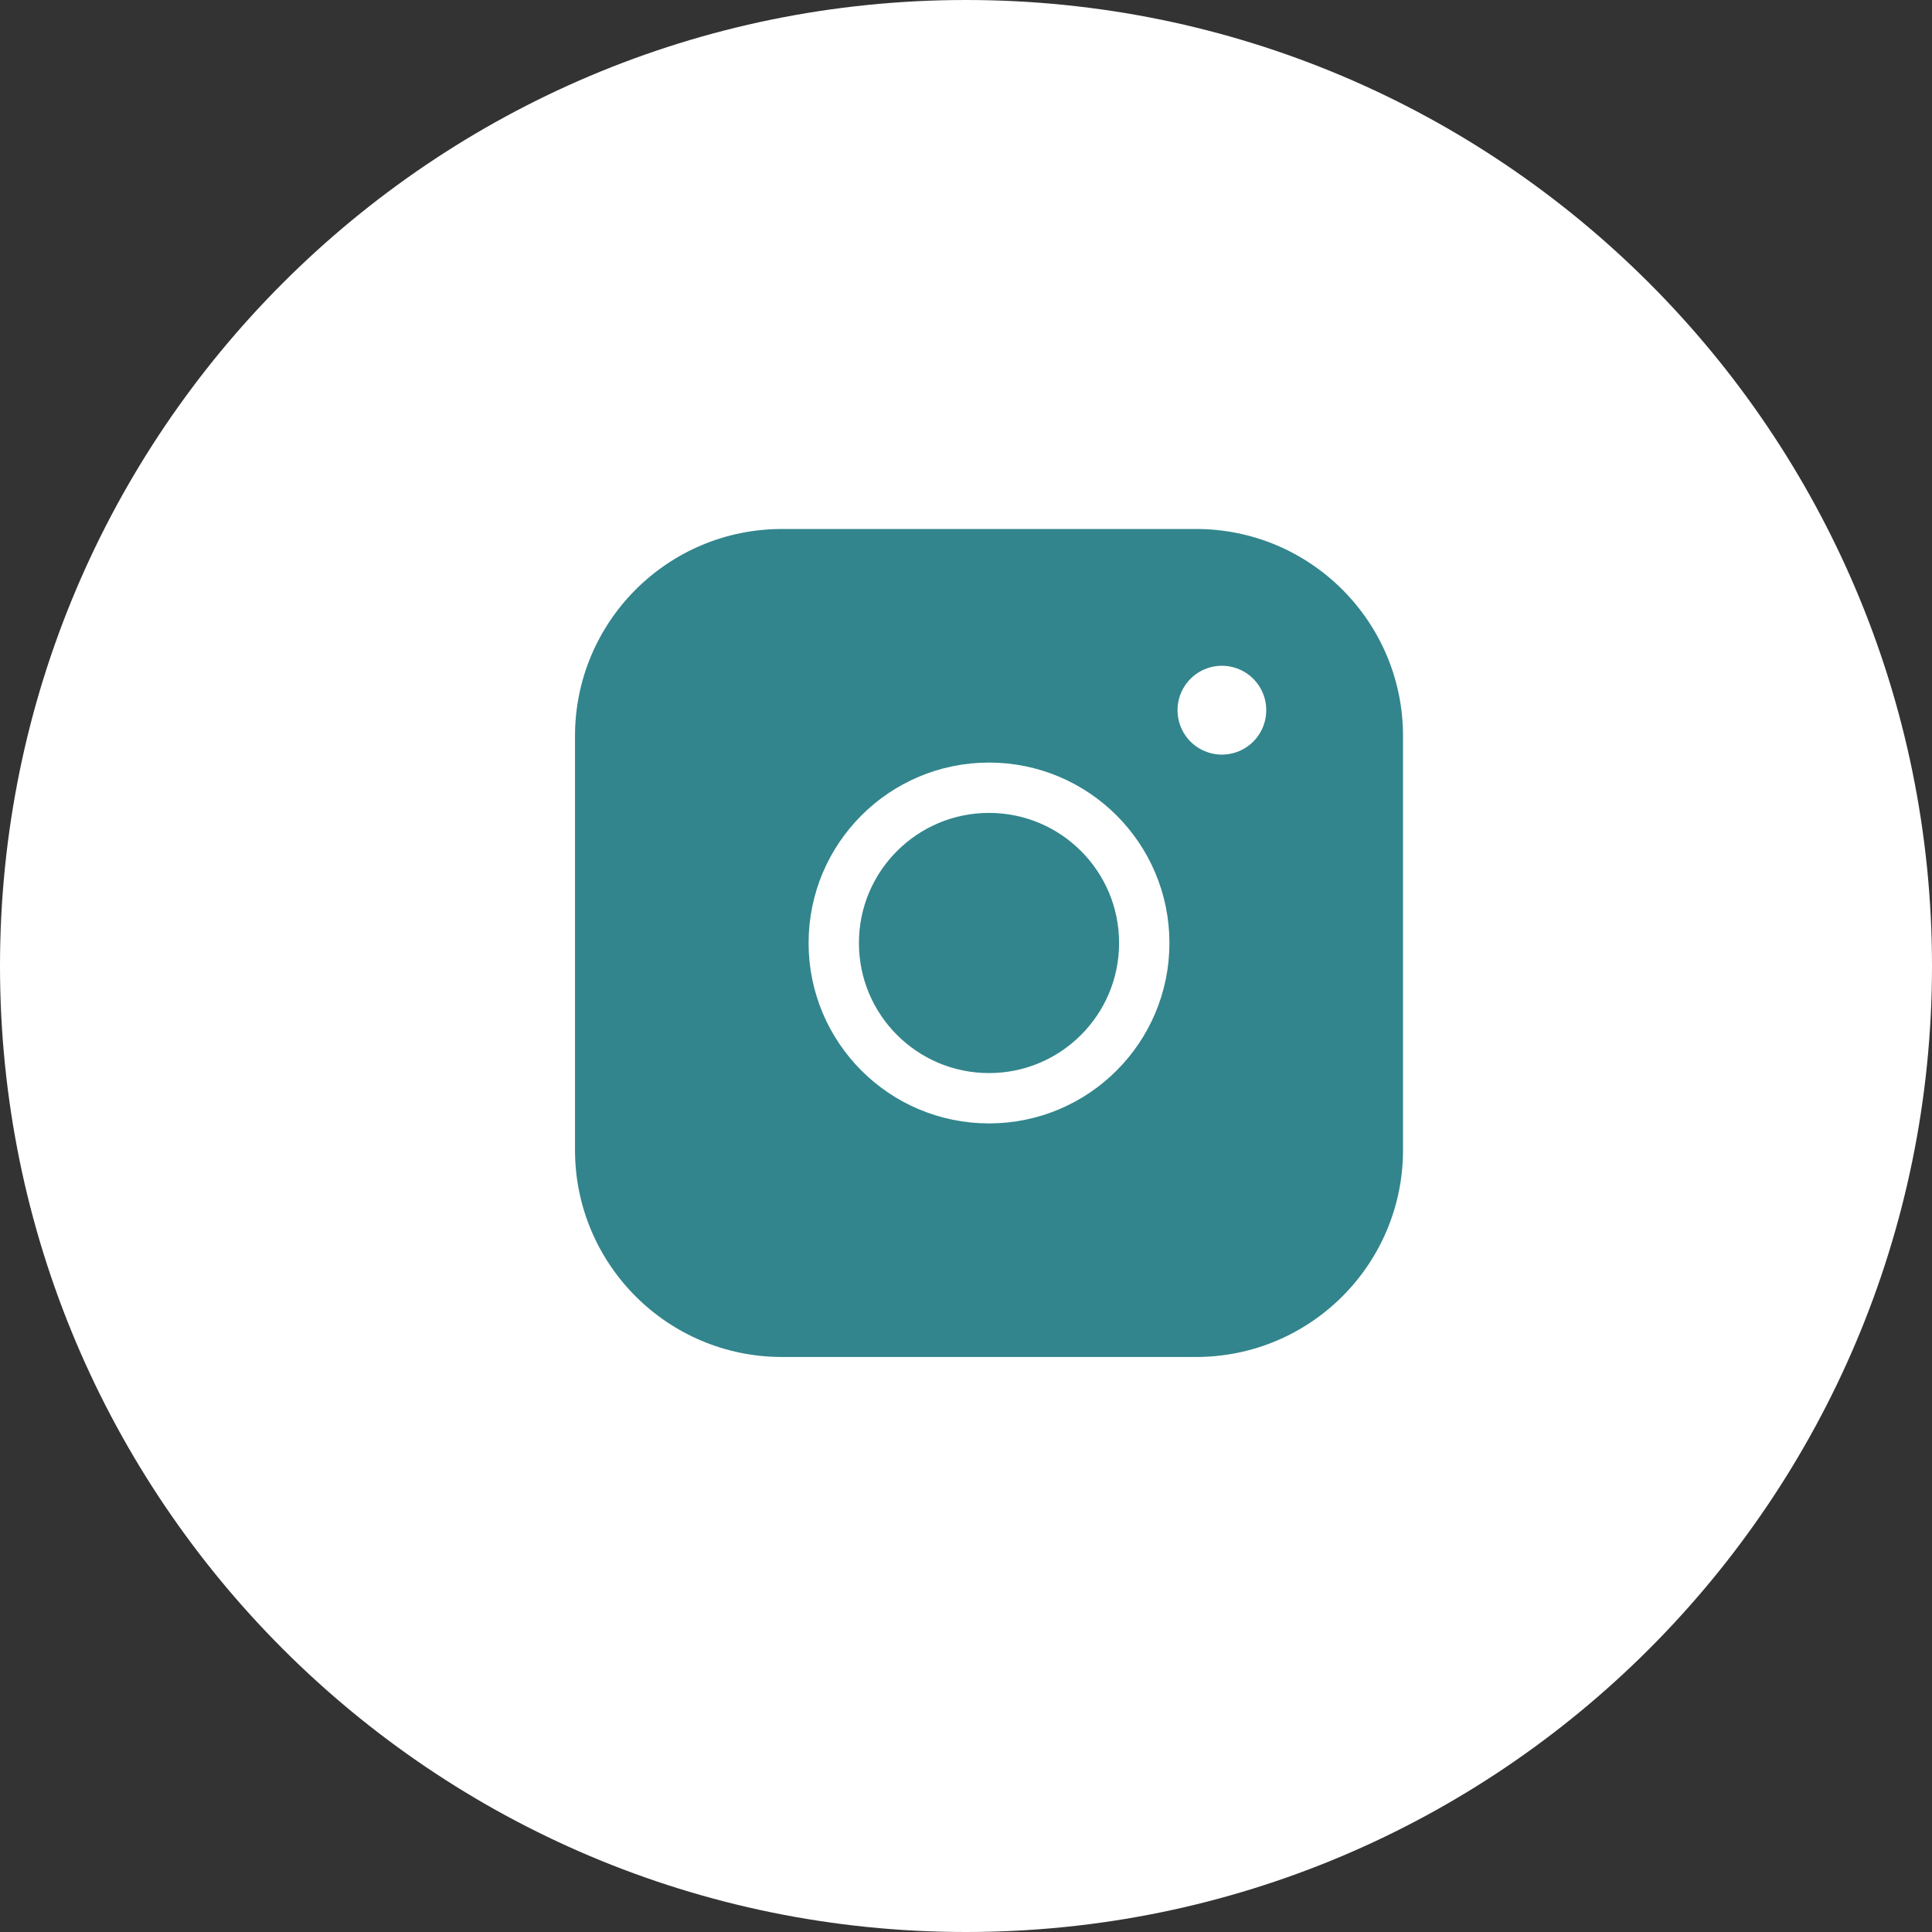
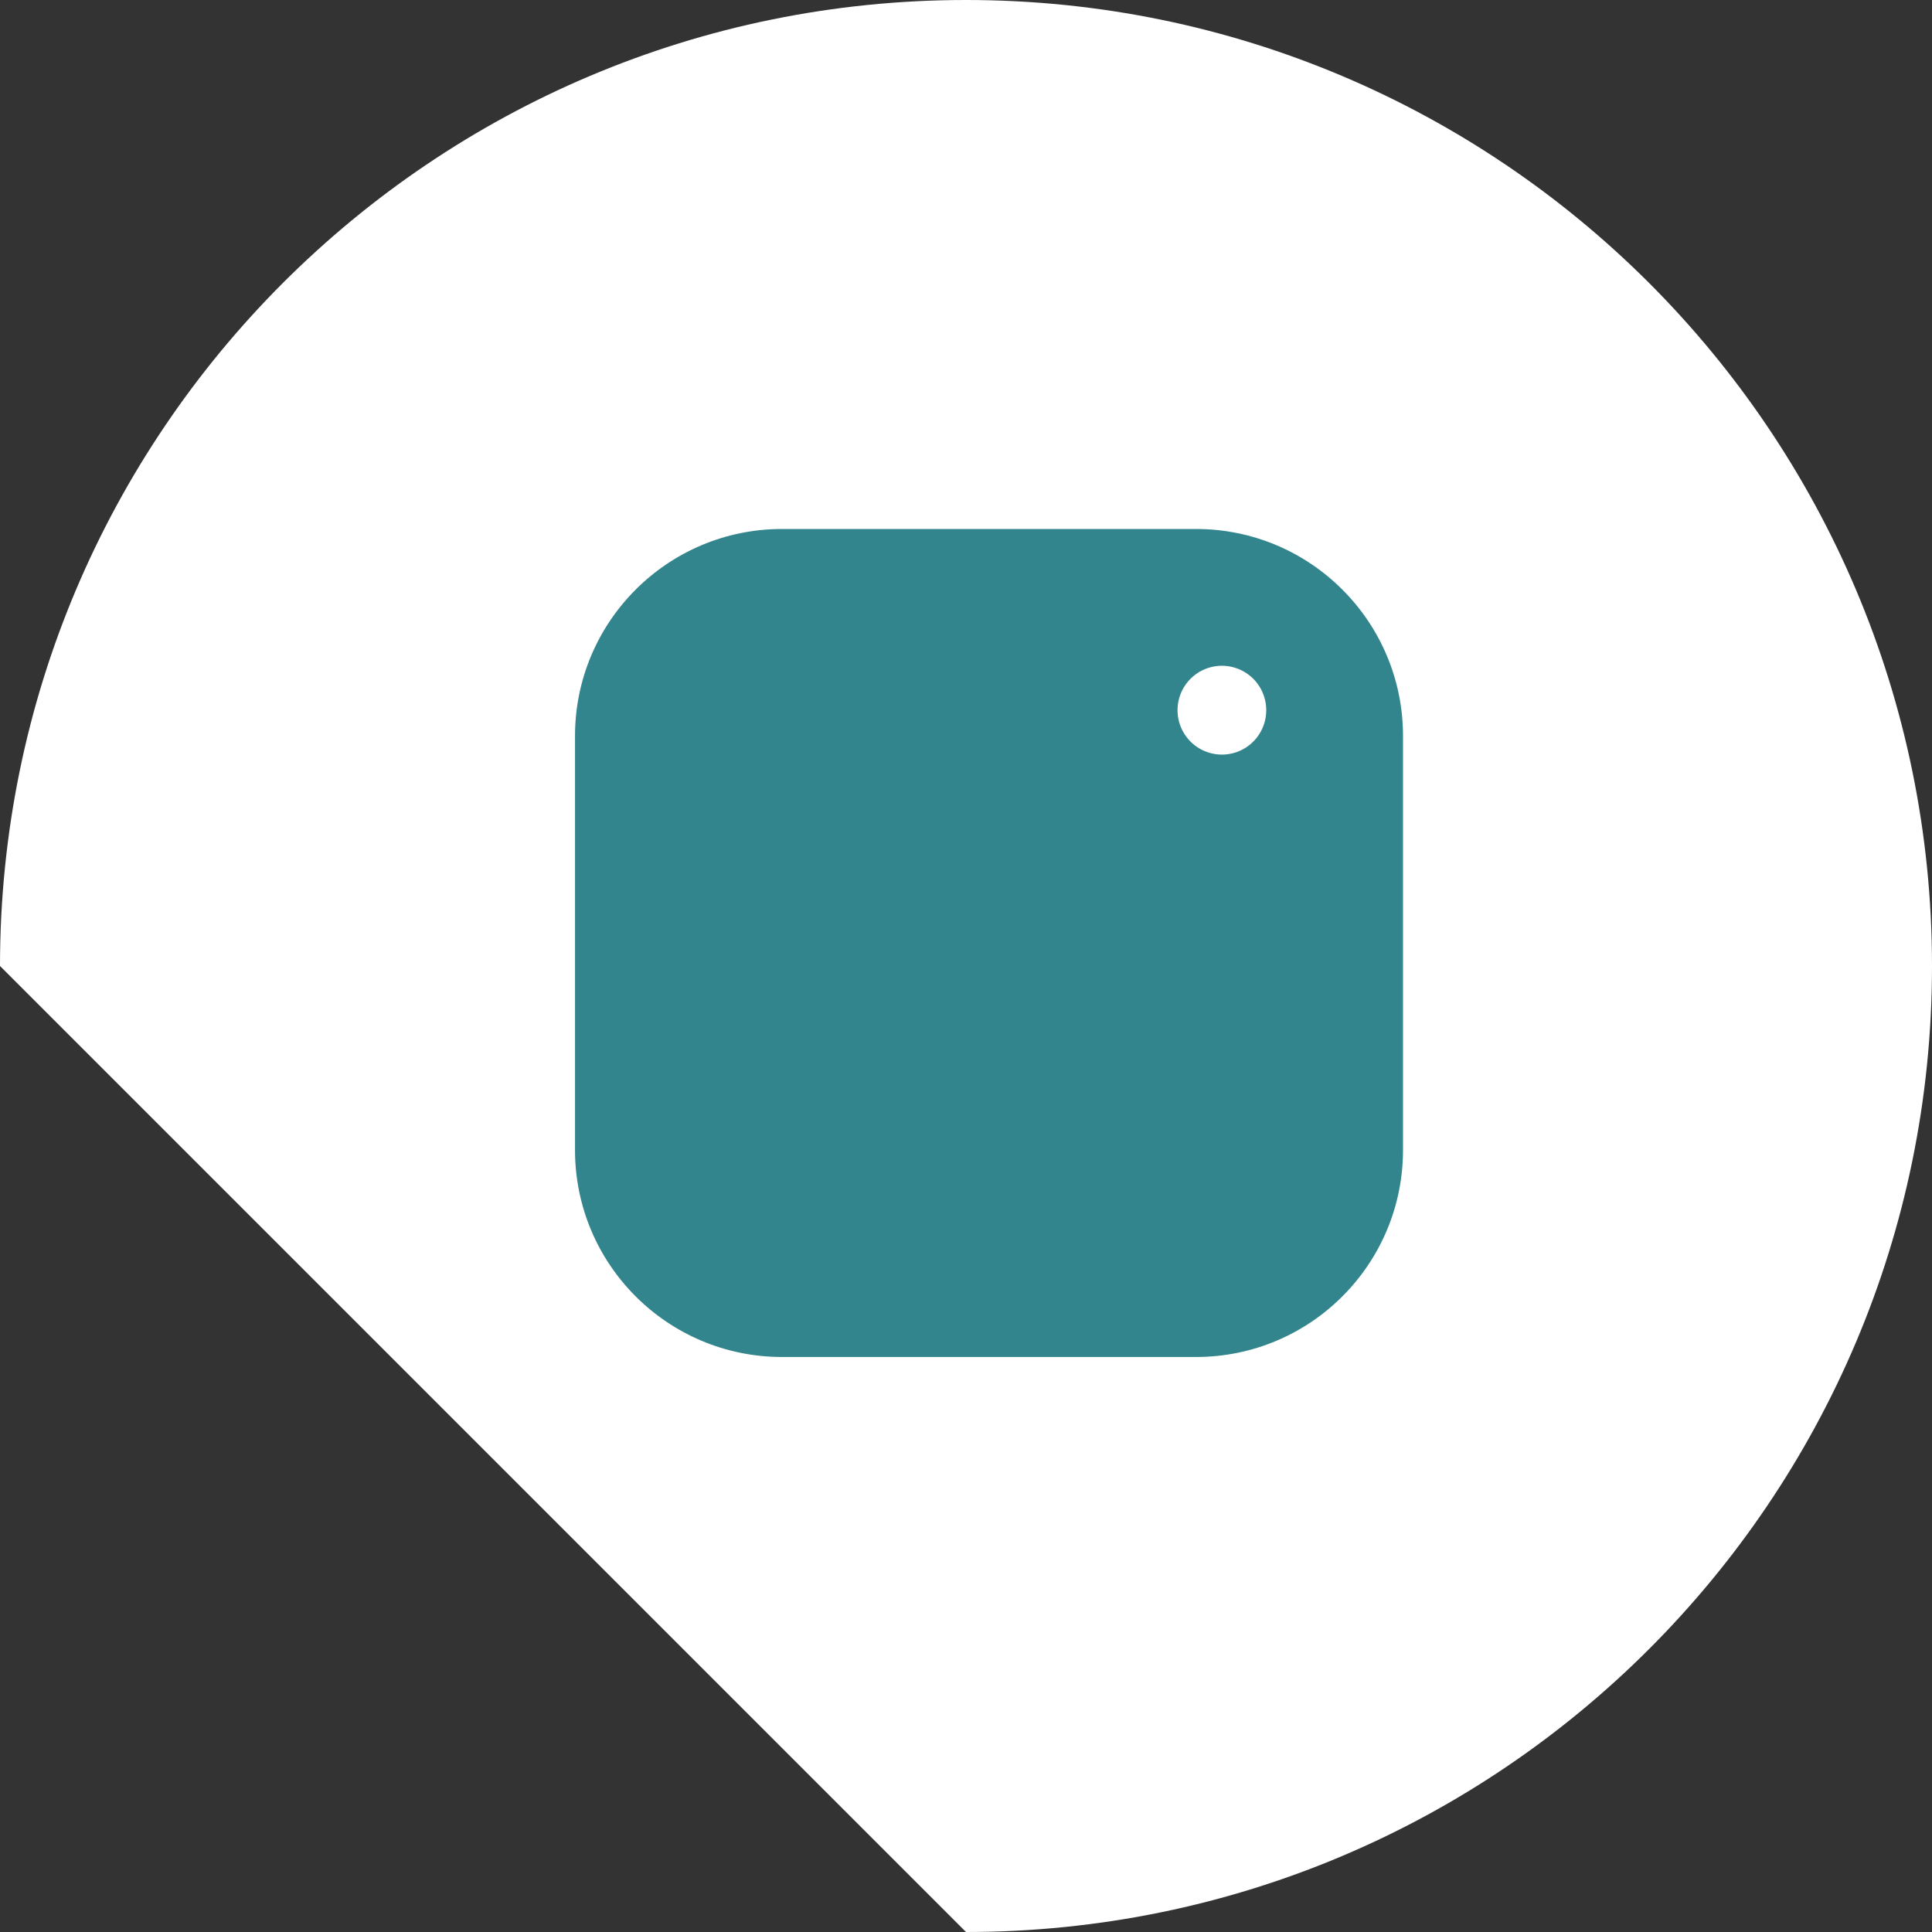
<svg xmlns="http://www.w3.org/2000/svg" width="56" height="56" viewBox="0 0 56 56" fill="none">
  <rect x="0" y="0" width="56" height="56" fill="#333333" stroke="none" />
-   <path d="M0 28C0 12.536 12.536 0 28 0C43.464 0 56 12.536 56 28C56 43.464 43.464 56 28 56C12.536 56 0 43.464 0 28Z" fill="white" />
+   <path d="M0 28C0 12.536 12.536 0 28 0C43.464 0 56 12.536 56 28C56 43.464 43.464 56 28 56Z" fill="white" />
  <path d="M34.667 15.333H22.667C19.353 15.333 16.667 18.02 16.667 21.333V33.333C16.667 36.647 19.353 39.333 22.667 39.333H34.667C37.981 39.333 40.667 36.647 40.667 33.333V21.333C40.667 18.02 37.981 15.333 34.667 15.333Z" fill="#32858C" />
-   <path d="M28.667 31.833C31.152 31.833 33.167 29.819 33.167 27.333C33.167 24.848 31.152 22.833 28.667 22.833C26.182 22.833 24.167 24.848 24.167 27.333C24.167 29.819 26.182 31.833 28.667 31.833Z" stroke="white" stroke-width="1.459" stroke-linecap="round" stroke-linejoin="round" />
  <path d="M35.417 20.583V20.587" stroke="white" stroke-width="2.571" stroke-linecap="round" stroke-linejoin="round" />
</svg>